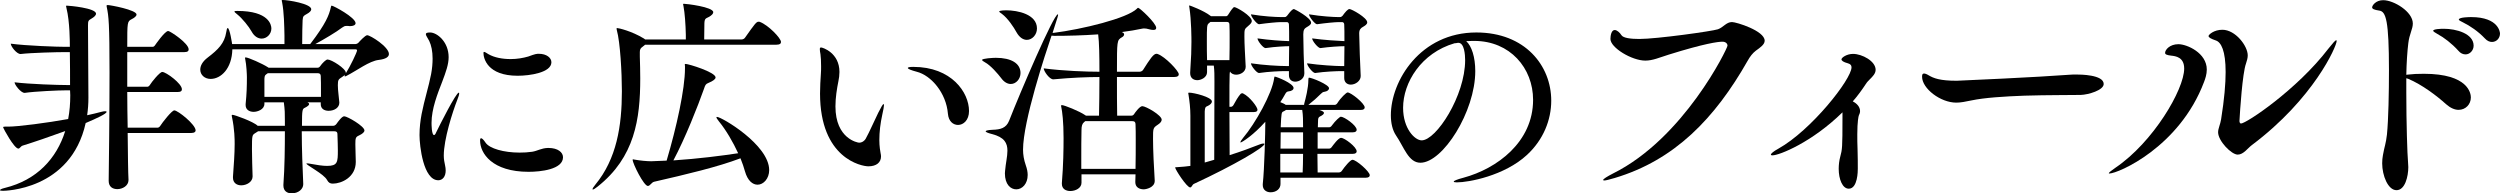
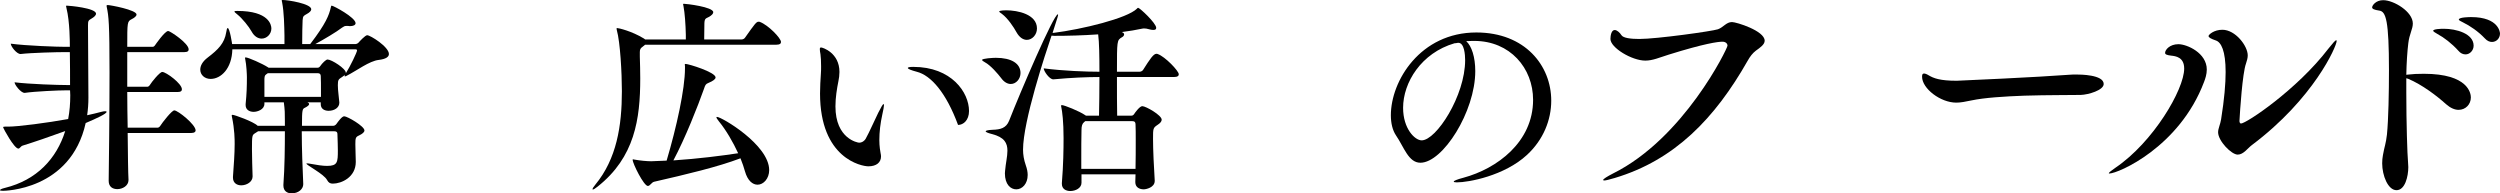
<svg xmlns="http://www.w3.org/2000/svg" width="556" height="43" viewBox="0 0 556 43" fill="none">
  <path d="M42.567 29.572H28.394C28.441 34.361 28.488 38.446 28.581 39.995V40.042C28.581 41.31 27.267 42.061 26.094 42.061C25.061 42.061 24.17 41.544 24.17 40.23V40.183C24.217 37.037 24.358 25.252 24.358 16.143C24.358 5.25 24.17 3.56 23.747 1.588C23.747 1.494 23.701 1.4 23.701 1.306C23.701 1.165 23.794 1.118 23.935 1.118C24.498 1.118 30.365 2.198 30.365 3.231C30.365 3.607 29.849 3.982 29.285 4.264C28.3 4.781 28.3 4.875 28.3 10.415H33.979C34.119 10.415 34.354 10.274 34.495 10.039C34.495 10.039 36.654 6.893 37.405 6.893C37.827 6.893 41.957 9.617 41.957 10.978C41.957 11.307 41.769 11.589 41.018 11.589H28.3V19.289H32.805C32.946 19.289 33.181 19.148 33.322 18.913C33.744 18.209 35.527 16.002 36.09 16.002C36.935 16.002 40.455 18.585 40.455 19.852C40.455 20.181 40.267 20.463 39.517 20.463H28.3C28.3 23.092 28.347 25.862 28.394 28.398H35.058C35.199 28.398 35.48 28.257 35.621 28.022C36.09 27.271 38.202 24.548 38.766 24.548C39.563 24.548 43.506 27.694 43.506 29.008C43.506 29.29 43.271 29.572 42.567 29.572ZM15.628 21.167L15.581 20.087H14.784C13 20.087 7.791 20.322 5.538 20.651H5.444C4.646 20.651 3.238 18.866 3.238 18.303C6.617 18.726 13.047 18.913 14.784 18.913H15.581C15.581 16.941 15.581 14.03 15.534 11.589H14.502C12.672 11.589 6.946 11.73 4.599 12.011H4.552C3.708 12.011 2.394 10.321 2.394 9.711C5.82 10.18 12.765 10.415 14.549 10.415H15.534C15.534 9.523 15.534 4.781 14.784 1.823C14.737 1.588 14.69 1.447 14.69 1.353C14.69 1.259 14.737 1.259 14.877 1.259C15.347 1.259 21.354 1.776 21.354 3.043C21.354 3.419 20.932 3.795 20.368 4.123C19.664 4.546 19.57 4.593 19.57 5.673C19.57 7.363 19.664 19.805 19.664 21.73C19.664 23.045 19.57 24.36 19.383 25.628C20.462 25.393 21.495 25.158 22.527 24.876C22.903 24.782 23.184 24.735 23.372 24.735C23.607 24.735 23.701 24.782 23.701 24.876C23.701 25.299 21.589 26.285 19.054 27.365C15.722 42.39 0.798 42.437 0.657 42.437C0.235 42.437 0 42.39 0 42.296C0 42.155 0.329 41.967 1.126 41.779C8.166 40.042 12.578 35.3 14.502 29.149C11.029 30.417 7.462 31.637 5.022 32.389C4.599 32.53 4.412 33.046 4.083 33.046C3.144 33.046 0.704 28.492 0.704 28.351C0.704 28.163 0.845 28.163 1.126 28.163H1.83C4.036 28.163 10.513 27.318 15.159 26.473C15.488 24.782 15.628 22.998 15.628 21.167Z" fill="black" />
  <path d="M67.441 40.887V40.981C67.441 42.014 66.408 43 64.86 43C63.874 43 63.029 42.484 63.029 41.263V41.075C63.311 37.272 63.358 32.67 63.358 29.196H57.398L56.74 29.619C56.083 30.041 56.036 30.088 56.036 33.187C56.036 35.159 56.13 37.413 56.177 39.197V39.244C56.177 40.418 54.91 41.216 53.643 41.216C52.704 41.216 51.813 40.699 51.813 39.526V39.291C52 36.661 52.188 34.173 52.188 32.013C52.188 31.121 52.188 28.82 51.578 25.956C51.578 25.862 51.531 25.768 51.531 25.721C51.531 25.581 51.578 25.534 51.719 25.534C52.141 25.534 56.365 27.036 57.304 27.975H63.358V27.036C63.358 25.111 63.358 24.548 63.123 22.764H58.806V23.092C58.806 24.36 57.257 24.876 56.412 24.876C55.473 24.876 54.629 24.407 54.629 23.374V23.139C54.863 20.838 54.91 19.195 54.91 17.176C54.91 16.566 54.816 14.453 54.535 13.138C54.535 13.044 54.488 12.95 54.488 12.903C54.488 12.809 54.535 12.763 54.629 12.763C55.192 12.763 58.383 14.171 59.603 14.969L59.744 15.063H70.585C70.773 15.063 71.008 15.016 71.195 14.735C71.665 14.03 72.51 13.232 72.838 13.232C73.73 13.232 76.921 15.251 76.921 16.19V16.284C77.907 14.735 79.409 11.589 79.409 11.213C79.409 11.025 79.268 10.978 79.127 10.978H51.672C51.578 15.251 49.138 17.552 46.838 17.552C45.524 17.552 44.538 16.66 44.538 15.486C44.538 14.641 45.008 13.702 46.181 12.809C48.527 11.025 49.935 9.617 50.311 7.175C50.405 6.565 50.498 6.236 50.639 6.236C51.109 6.236 51.625 9.805 51.625 9.805H63.264V7.879C63.217 5.72 63.17 2.715 62.748 0.555C62.701 0.32 62.654 0.179 62.654 0.132C62.654 0.038 62.701 -0.009 62.795 -0.009C64.062 -0.009 69.224 0.837 69.224 2.057C69.224 2.386 68.896 2.762 68.192 3.137C67.629 3.466 67.347 3.513 67.3 4.499C67.253 5.391 67.206 7.692 67.206 9.805H68.99C72.556 5.156 73.167 3.325 73.542 1.776C73.636 1.4 73.636 1.259 73.777 1.259C74.152 1.259 79.08 3.889 79.08 5.156C79.08 5.579 78.564 5.814 77.813 5.814C77.672 5.814 77.531 5.767 77.39 5.767H77.062C76.639 5.767 76.499 5.861 76.076 6.142C74.809 7.128 72.087 8.725 70.116 9.805H79.033C79.221 9.805 79.596 9.664 79.737 9.476C79.972 9.194 81.239 7.833 81.661 7.833C82.365 7.833 86.495 10.415 86.495 12.011C86.495 12.669 85.791 13.138 84.242 13.326C82.13 13.561 79.409 15.674 77.109 16.847C76.968 16.941 76.827 16.988 76.733 16.988C76.639 16.988 76.639 16.941 76.639 16.894C76.639 16.847 76.639 16.753 76.733 16.613C76.593 16.753 76.358 16.941 76.076 17.129C75.278 17.646 75.138 17.739 75.138 18.96C75.138 20.181 75.372 21.449 75.466 22.764V22.857C75.466 23.89 74.434 24.642 73.073 24.642C72.181 24.642 71.336 24.219 71.336 23.186V22.764H68.379C68.614 22.857 68.755 22.998 68.755 23.139C68.755 23.374 68.427 23.656 67.863 23.937C67.253 24.219 67.159 24.266 67.159 27.975H74.152C74.528 27.975 74.809 27.6 74.903 27.459C75.138 27.13 76.029 25.862 76.546 25.862C77.25 25.862 81.051 28.069 81.051 29.008C81.051 29.384 80.629 29.759 79.831 30.135C79.08 30.464 79.033 30.745 79.033 32.107C79.033 32.811 79.08 33.516 79.08 34.22C79.08 34.877 79.127 35.394 79.127 36.004C79.127 39.432 75.936 40.84 74.011 40.84C73.448 40.84 73.073 40.652 72.744 40.042C72.04 38.68 68.145 36.755 68.145 36.38C68.145 36.333 68.192 36.333 68.286 36.333C68.379 36.333 68.52 36.333 68.755 36.38C70.491 36.708 71.805 36.896 72.744 36.896C75.091 36.896 75.138 36.051 75.138 33.422C75.138 32.436 75.091 31.403 75.044 29.853C75.044 29.243 74.668 29.196 74.293 29.196H67.112C67.112 33.187 67.3 37.507 67.441 40.887ZM71.383 21.543V20.087C71.383 18.96 71.383 17.833 71.336 16.894C71.336 16.472 71.055 16.284 70.726 16.284H59.556L59.228 16.519C58.852 16.753 58.852 17.035 58.806 17.552V21.543H71.383ZM58.195 8.584C57.398 8.584 56.553 8.114 55.943 6.987C55.379 5.954 53.878 4.076 52.751 3.184C52.329 2.856 52.141 2.668 52.141 2.574C52.141 2.433 52.423 2.433 52.798 2.433C59.791 2.433 60.354 5.532 60.354 6.33C60.354 7.598 59.322 8.584 58.195 8.584Z" fill="black" />
-   <path d="M117.47 12.575C119.113 11.964 119.347 11.964 119.864 11.964C121.553 11.964 122.633 12.857 122.633 13.842C122.633 16.143 117.846 16.847 115.124 16.847C108.365 16.847 107.521 12.95 107.521 11.777C107.521 11.636 107.568 11.542 107.661 11.542C107.849 11.542 108.178 11.777 108.647 12.058C109.961 12.809 111.744 13.138 113.575 13.138C114.983 13.138 116.344 12.903 117.47 12.575ZM121.835 32.905C121.882 32.905 121.929 32.905 121.976 32.905C124.087 32.905 125.214 33.891 125.214 34.971C125.214 37.694 120.192 38.211 117.564 38.211C109.445 38.211 106.77 34.079 106.77 31.262C106.77 30.933 106.817 30.745 107.004 30.745C107.192 30.745 107.521 31.027 107.99 31.731C108.882 33.046 112.073 33.938 115.546 33.938C116.485 33.938 117.423 33.891 118.362 33.75C119.535 33.563 120.38 32.952 121.835 32.905ZM101.701 22.2C100.622 24.97 98.697 30.98 98.697 34.596C98.697 35.441 98.838 36.098 98.979 36.755C99.073 37.178 99.12 37.553 99.12 37.929C99.12 39.291 98.416 40.089 97.477 40.089C94.145 40.089 93.3 32.436 93.3 30.041C93.3 28.398 93.488 26.848 93.77 25.346C94.38 22.2 95.365 19.195 95.882 16.472C96.116 15.204 96.21 14.077 96.21 13.044C96.21 11.401 95.928 10.086 95.459 9.1C95.131 8.443 94.708 7.926 94.708 7.598C94.708 7.363 94.943 7.222 95.647 7.222C97.196 7.222 99.777 9.288 99.777 12.716C99.777 14.312 99.167 16.002 98.369 18.115C97.29 20.885 95.975 24.219 95.975 27.318C95.975 27.6 95.975 30.041 96.539 30.041C96.679 30.041 96.867 29.806 97.008 29.431C97.759 27.881 101.419 20.604 102.03 20.604C102.077 20.604 102.123 20.651 102.123 20.791C102.123 21.026 101.983 21.496 101.701 22.2Z" fill="black" />
  <path d="M169.001 4.875C170.878 5.579 173.694 8.49 173.694 9.335C173.694 9.664 173.46 9.945 172.662 9.945H143.47L142.954 10.368C142.485 10.697 142.297 10.931 142.297 11.589V12.575C142.344 14.218 142.391 15.861 142.391 17.458C142.391 26.473 141.171 34.971 132.911 41.498C132.441 41.873 132.019 42.155 131.831 42.155C131.784 42.155 131.784 42.108 131.784 42.061C131.784 41.92 131.925 41.638 132.394 41.075C137.134 35.347 138.308 28.022 138.308 20.275C138.308 16.19 137.932 9.382 137.181 6.706C137.134 6.518 137.135 6.424 137.135 6.33C137.135 6.236 137.181 6.236 137.228 6.236C137.557 6.236 140.467 6.893 143.236 8.584L143.47 8.772H152.528V7.739C152.481 5.438 152.293 2.856 152.012 1.4C151.965 1.165 151.918 1.024 151.918 0.931C151.918 0.884 151.965 0.837 152.059 0.837C152.622 0.837 158.629 1.541 158.629 2.715C158.629 3.043 158.301 3.419 157.597 3.795C156.987 4.123 156.705 4.076 156.658 5.156C156.658 5.532 156.611 7.598 156.611 8.772H164.965C165.247 8.772 165.575 8.584 165.716 8.349C167.875 5.297 168.203 4.828 168.72 4.828C168.813 4.828 168.907 4.828 169.001 4.875ZM159.474 26.003C160.46 26.003 171.066 32.201 171.066 37.835C171.066 39.713 169.799 41.075 168.485 41.075C167.405 41.075 166.279 40.23 165.669 38.07C165.434 37.225 165.106 36.239 164.683 35.206C159.615 37.131 152.669 38.774 145.488 40.418C144.878 40.559 144.597 41.357 144.08 41.357C143.189 41.357 140.701 36.38 140.701 35.535C140.701 35.441 140.701 35.441 140.795 35.441C140.842 35.441 140.936 35.441 141.077 35.488C142.344 35.722 143.893 35.863 144.831 35.863C145.113 35.863 148.117 35.722 148.257 35.722C150.463 28.304 152.34 19.805 152.34 15.204V14.688C152.34 14.547 152.293 14.406 152.293 14.359C152.293 14.265 152.34 14.218 152.481 14.218C153.138 14.218 159.145 16.049 159.145 17.223C159.145 17.599 158.582 18.021 157.55 18.444C156.94 18.679 156.846 18.913 156.564 19.759C155.203 23.609 152.387 30.745 149.759 35.675C155.344 35.3 160.46 34.642 164.167 34.079C163.041 31.637 161.539 29.008 159.849 26.942C159.521 26.52 159.333 26.238 159.333 26.097C159.333 26.003 159.38 26.003 159.474 26.003Z" fill="black" />
-   <path d="M203.12 14.875C211.615 14.875 215.51 20.557 215.51 24.689C215.51 26.754 214.243 27.787 213.07 27.787C211.991 27.787 210.958 26.989 210.817 25.299C210.442 20.651 207.063 16.753 203.871 15.955C202.651 15.627 201.9 15.345 201.9 15.11C201.9 14.969 202.276 14.875 203.12 14.875ZM196.222 25.487C195.799 27.412 195.564 29.337 195.564 31.168C195.564 31.403 195.564 32.623 195.846 34.079C195.893 34.314 195.94 34.549 195.94 34.783C195.94 36.098 194.954 36.99 193.124 36.99C191.622 36.99 182.377 35.253 182.377 20.791C182.377 19.336 182.471 17.833 182.564 16.378C182.611 15.861 182.611 15.298 182.611 14.735C182.611 13.702 182.564 12.716 182.471 12.058C182.377 11.589 182.33 11.213 182.33 10.931C182.33 10.697 182.377 10.556 182.611 10.556C182.94 10.556 186.694 11.73 186.694 16.002C186.694 16.707 186.601 17.411 186.46 18.068C186.131 19.712 185.803 21.684 185.803 23.656C185.803 30.886 190.777 31.731 191.059 31.731C191.81 31.731 192.326 31.215 192.514 30.886C193.406 29.29 194.485 26.754 195.33 25.064C195.987 23.75 196.362 23.139 196.503 23.139C196.55 23.139 196.597 23.233 196.597 23.374C196.597 23.703 196.456 24.454 196.222 25.487Z" fill="black" />
+   <path d="M203.12 14.875C211.615 14.875 215.51 20.557 215.51 24.689C215.51 26.754 214.243 27.787 213.07 27.787C210.442 20.651 207.063 16.753 203.871 15.955C202.651 15.627 201.9 15.345 201.9 15.11C201.9 14.969 202.276 14.875 203.12 14.875ZM196.222 25.487C195.799 27.412 195.564 29.337 195.564 31.168C195.564 31.403 195.564 32.623 195.846 34.079C195.893 34.314 195.94 34.549 195.94 34.783C195.94 36.098 194.954 36.99 193.124 36.99C191.622 36.99 182.377 35.253 182.377 20.791C182.377 19.336 182.471 17.833 182.564 16.378C182.611 15.861 182.611 15.298 182.611 14.735C182.611 13.702 182.564 12.716 182.471 12.058C182.377 11.589 182.33 11.213 182.33 10.931C182.33 10.697 182.377 10.556 182.611 10.556C182.94 10.556 186.694 11.73 186.694 16.002C186.694 16.707 186.601 17.411 186.46 18.068C186.131 19.712 185.803 21.684 185.803 23.656C185.803 30.886 190.777 31.731 191.059 31.731C191.81 31.731 192.326 31.215 192.514 30.886C193.406 29.29 194.485 26.754 195.33 25.064C195.987 23.75 196.362 23.139 196.503 23.139C196.55 23.139 196.597 23.233 196.597 23.374C196.597 23.703 196.456 24.454 196.222 25.487Z" fill="black" />
  <path d="M257.467 12.011C259.11 12.575 262.161 15.768 262.161 16.519C262.161 16.847 261.926 17.129 261.081 17.129H248.41C248.41 20.228 248.41 23.562 248.457 25.721H251.601C251.789 25.721 252.023 25.674 252.211 25.393C252.446 25.017 253.478 23.609 254.041 23.609C254.839 23.609 258.359 25.628 258.359 26.614C258.359 26.989 258.078 27.365 257.421 27.787C256.435 28.445 256.435 28.586 256.435 30.886C256.435 33.328 256.623 37.225 256.81 40.136V40.23C256.81 41.732 254.839 42.108 254.37 42.108C253.384 42.108 252.493 41.638 252.493 40.512V40.465C252.493 39.901 252.54 39.338 252.54 38.774H240.525V40.652C240.525 41.826 239.211 42.484 238.038 42.484C237.052 42.484 236.16 42.014 236.16 40.887V40.699C236.489 36.708 236.536 33.14 236.536 30.698C236.536 27.083 236.254 24.829 236.02 23.75C236.02 23.656 235.973 23.609 235.973 23.562C235.973 23.421 236.067 23.374 236.16 23.374C236.677 23.374 240.009 24.689 241.37 25.628L241.511 25.721H244.42C244.467 23.609 244.514 20.228 244.514 17.129C241.886 17.129 238.272 17.27 234.283 17.646H234.236C233.391 17.646 232.124 15.815 232.124 15.204C236.442 15.768 241.605 15.955 244.514 15.955C244.514 12.622 244.467 9.382 244.233 7.645C240.901 7.879 237.475 7.973 234.471 7.973C234.236 7.973 234.049 7.926 233.861 7.926C232.5 11.917 227.525 26.989 227.525 33.281C227.525 34.408 227.713 35.535 228.135 36.755C228.417 37.553 228.557 38.258 228.557 38.915C228.557 40.887 227.337 42.108 226.023 42.108C224.756 42.108 223.489 41.028 223.489 38.539C223.489 38.352 223.536 38.164 223.536 37.929C223.677 36.286 224.052 34.783 224.052 33.516C224.052 31.825 223.395 30.511 220.579 29.806C219.687 29.572 219.218 29.384 219.218 29.196C219.218 29.055 219.687 28.914 220.72 28.867C222.503 28.82 223.77 28.492 224.428 26.848C226.868 20.604 234.33 3.184 235.269 3.184C235.316 3.184 235.316 3.231 235.316 3.325C235.316 3.419 235.316 3.607 234.095 7.316H234.283C240.666 6.518 250.709 4.076 252.868 1.917C252.962 1.823 253.009 1.729 253.103 1.729C253.478 1.729 257.139 5.156 257.139 6.189C257.139 6.518 256.951 6.659 256.482 6.659C256.247 6.659 255.872 6.612 255.402 6.471C255.121 6.377 254.792 6.33 254.511 6.33C254.323 6.33 254.135 6.33 253.994 6.377C252.633 6.659 251.085 6.94 249.489 7.128C249.864 7.269 250.005 7.457 250.005 7.645C250.005 7.926 249.771 8.161 249.489 8.302C248.41 8.959 248.41 9.006 248.41 15.955H253.431C253.76 15.955 254.088 15.768 254.229 15.533C255.778 13.091 256.529 11.964 257.186 11.964C257.28 11.964 257.374 11.964 257.467 12.011ZM252.54 37.553C252.587 35.347 252.587 33.14 252.587 31.215C252.587 29.806 252.587 28.586 252.54 27.646C252.54 27.177 252.352 26.942 251.789 26.942H241.37L241.135 27.13C240.666 27.506 240.525 28.022 240.525 28.961C240.478 30.933 240.478 32.999 240.478 35.065V37.553H252.54ZM223.77 2.292C226.352 2.292 230.622 3.184 230.622 6.33C230.622 7.739 229.543 8.866 228.37 8.866C227.572 8.866 226.727 8.349 226.07 7.175C225.46 6.048 224.146 4.076 222.832 3.09C222.503 2.856 222.222 2.668 222.222 2.574C222.222 2.292 223.677 2.292 223.77 2.292ZM221.471 12.857C224.944 12.857 226.962 14.124 226.962 16.237C226.962 17.552 225.976 18.679 224.803 18.679C224.099 18.679 223.348 18.303 222.691 17.411C221.94 16.425 220.344 14.547 219.03 13.842C218.608 13.608 218.42 13.467 218.42 13.326C218.42 12.997 220.814 12.857 221.471 12.857Z" fill="black" />
-   <path d="M281.215 32.013C281.215 32.764 274.457 36.755 265.54 40.887C265.117 41.075 265.07 41.685 264.695 41.685C263.944 41.685 261.363 37.694 261.363 37.272C261.363 37.178 261.504 37.178 261.785 37.178C262.771 37.131 264.132 36.99 264.742 36.896V25.721C264.742 24.078 264.554 22.482 264.319 21.026C264.273 20.885 264.273 20.791 264.273 20.744C264.273 20.604 264.319 20.604 264.46 20.604C265.493 20.604 269.529 21.59 269.529 22.576C269.529 22.904 269.2 23.327 268.403 23.656C268.168 23.75 267.98 23.843 267.933 24.782V36.145L270.045 35.535C270.045 32.295 270.092 19.712 270.092 18.162C270.092 16.707 270.092 15.721 269.951 14.594H268.449V16.049C268.449 17.27 267.042 17.833 266.291 17.833C265.446 17.833 264.695 17.364 264.695 16.284V16.096C264.93 12.669 264.977 10.978 264.977 9.335C264.977 8.725 264.977 4.546 264.507 1.588C264.507 1.494 264.46 1.4 264.46 1.353C264.46 1.259 264.507 1.212 264.554 1.212C264.601 1.212 267.699 2.339 269.2 3.513L269.341 3.607H272.626C272.814 3.607 272.955 3.56 273.143 3.278C273.424 2.856 273.847 2.151 274.175 1.823C274.269 1.682 274.363 1.588 274.551 1.588C274.973 1.588 278.399 3.513 278.399 4.687C278.399 5.015 278.117 5.344 277.554 5.814C276.756 6.471 276.756 6.565 276.756 8.114C276.756 9.805 276.897 11.964 277.038 14.781V14.875C277.038 15.955 275.912 16.613 274.926 16.613C274.363 16.613 273.8 16.378 273.565 15.908C273.518 16.049 273.471 16.284 273.471 16.566C273.424 17.082 273.424 20.228 273.424 23.75H273.8C273.94 23.75 274.175 23.609 274.316 23.374C274.738 22.576 275.395 21.449 275.912 20.885C276.005 20.791 276.146 20.744 276.24 20.744C276.334 20.744 276.428 20.744 276.475 20.791C277.93 21.496 279.666 23.796 279.666 24.407C279.666 24.689 279.478 24.923 278.821 24.923H273.424C273.424 28.82 273.471 32.905 273.471 34.502C275.865 33.75 278.164 32.905 280.182 32.107C280.558 31.966 280.793 31.919 280.98 31.919C281.121 31.919 281.215 31.966 281.215 32.013ZM300.785 35.535C301.63 35.535 304.634 38.164 304.634 38.962C304.634 39.244 304.446 39.526 303.742 39.526H284.782V40.934C284.782 41.92 283.937 42.765 282.576 42.765C281.684 42.765 280.839 42.249 280.839 41.169V40.934C281.215 37.507 281.403 29.29 281.403 27.412V27.083C278.774 30.041 276.193 31.684 275.912 31.684C275.865 31.684 275.865 31.684 275.865 31.637C275.865 31.497 276.052 31.168 276.475 30.651C279.15 27.506 282.951 20.744 283.374 17.364C283.421 17.129 283.421 17.035 283.515 17.035C283.843 17.035 287.691 18.538 287.691 19.571C287.691 19.946 287.269 20.275 286.565 20.322C286.143 20.369 286.002 20.604 285.767 21.026C285.439 21.59 285.11 22.2 284.735 22.716C285.157 22.857 285.814 23.186 285.955 23.327H290.038C290.038 23.233 290.038 23.092 290.085 22.951C290.367 21.918 290.977 19.618 290.977 17.787C290.977 17.27 291.117 17.27 291.117 17.27C291.728 17.27 295.576 18.819 295.576 19.618C295.576 19.993 295.201 20.322 294.544 20.416C294.215 20.463 294.074 20.557 293.793 20.838C292.901 21.73 292.009 22.529 290.977 23.327H296.843C297.078 23.327 297.312 23.139 297.453 22.904C298.157 21.777 299.424 20.557 299.706 20.557C300.457 20.557 303.507 22.998 303.507 23.89C303.507 24.172 303.32 24.454 302.616 24.454H293.417C293.699 24.548 294.45 24.782 294.45 25.111C294.45 25.346 294.168 25.628 293.558 25.909C293.276 26.05 293.136 26.285 293.136 26.754C293.136 27.224 293.089 27.74 293.089 28.304H295.623C295.858 28.304 296.092 28.116 296.233 27.881C296.984 26.848 297.97 25.956 298.204 25.956C298.955 25.956 301.724 27.881 301.724 28.867C301.724 29.149 301.536 29.431 300.832 29.431H293.042V33.046H295.623C295.858 33.046 296.092 32.858 296.233 32.623C296.421 32.389 297.641 30.651 298.251 30.651C299.002 30.651 301.724 32.67 301.724 33.657C301.724 33.938 301.536 34.22 300.832 34.22H292.995C292.995 35.769 293.042 37.225 293.042 38.352H297.782C298.016 38.352 298.298 38.211 298.439 37.976C299.002 37.131 300.316 35.535 300.785 35.535ZM300.128 2.01C300.598 2.01 304.071 3.935 304.071 4.968C304.071 5.438 303.554 5.72 303.085 6.001C302.663 6.236 302.287 6.565 302.287 7.41C302.287 9.006 302.522 15.157 302.616 16.8V16.941C302.616 17.974 301.489 18.819 300.41 18.819C299.659 18.819 298.955 18.35 298.955 17.364V15.815H298.157C297.453 15.815 294.684 15.908 292.479 16.237C291.962 16.237 290.695 14.641 290.695 14.077C293.511 14.5 297.172 14.688 298.063 14.688H298.955C298.955 13.326 299.002 11.73 299.002 10.274C298.016 10.274 295.623 10.415 293.652 10.697C293.136 10.697 291.821 9.1 291.821 8.537C294.45 8.912 297.829 9.1 299.002 9.147C299.002 7.504 299.002 6.142 298.955 5.438C298.955 5.109 298.72 4.921 298.533 4.921H297.641C296.984 4.921 294.872 5.109 292.901 5.391C292.432 5.391 291.117 3.701 291.117 3.184C293.886 3.654 296.702 3.795 297.547 3.795H298.016C298.251 3.795 298.392 3.701 298.58 3.513C299.19 2.668 299.753 2.01 300.128 2.01ZM287.785 2.01C287.879 2.01 291.587 3.935 291.587 5.062C291.587 5.485 291.071 5.767 290.601 6.048C290.132 6.33 289.85 6.612 289.85 7.645C289.85 9.335 289.991 14.594 290.085 16.19V16.331C290.085 17.552 288.912 18.162 288.067 18.162C287.316 18.162 286.659 17.739 286.659 16.707V15.815H285.626C284.922 15.815 282.2 15.908 279.995 16.237C279.478 16.237 278.211 14.641 278.211 14.077C281.027 14.5 284.5 14.688 286.002 14.688H286.659C286.659 13.326 286.706 11.777 286.706 10.274C286.002 10.274 283.608 10.368 281.45 10.697C280.933 10.697 279.666 9.1 279.666 8.537C282.247 8.912 285.063 9.1 286.706 9.147C286.706 7.551 286.706 6.189 286.659 5.438C286.659 5.109 286.424 4.921 286.237 4.921H284.735C284.078 4.921 281.966 5.109 279.995 5.391C279.525 5.391 278.211 3.701 278.211 3.184C280.98 3.654 283.749 3.795 284.829 3.795H285.72C285.955 3.795 286.049 3.701 286.237 3.513C287.269 2.104 287.598 2.01 287.785 2.01ZM273.424 13.373C273.471 11.401 273.471 9.805 273.471 8.396C273.471 7.363 273.471 6.377 273.424 5.485C273.424 5.109 273.283 4.875 272.861 4.875H269.2L268.872 5.156C268.403 5.485 268.403 5.907 268.403 9.288C268.403 10.65 268.403 12.011 268.449 13.373H273.424ZM289.803 34.22H284.735V38.352H289.71C289.756 37.366 289.803 35.816 289.803 34.22ZM289.803 28.304V28.163C289.803 26.848 289.803 25.628 289.616 24.454H286.002C285.861 24.548 285.673 24.689 285.439 24.782C285.016 24.97 284.969 25.017 284.829 28.304H289.803ZM289.803 33.046V29.431H284.829C284.829 30.558 284.782 31.778 284.782 33.046H289.803Z" fill="black" />
  <path d="M323.5 9.617C316.085 11.777 312.049 18.35 312.049 23.984C312.049 28.633 314.677 31.215 316.179 31.215C319.417 31.215 325.847 21.308 325.847 13.373C325.847 12.152 325.659 9.523 324.345 9.523C324.251 9.523 324.11 9.523 323.97 9.57C323.782 9.617 323.641 9.617 323.5 9.617ZM339.598 34.455C334.576 39.103 326.598 40.559 324.017 40.559C323.547 40.559 323.313 40.511 323.313 40.371C323.313 40.23 324.017 39.901 325.471 39.526C332.934 37.507 340.959 31.591 340.959 22.2C340.959 15.157 335.843 9.1 327.865 9.1C327.724 9.1 327.63 9.1 327.49 9.1C327.02 9.1 326.551 9.147 326.082 9.147C327.302 10.227 328.1 12.716 328.1 15.815C328.1 24.829 320.872 36.192 315.897 36.192C313.222 36.192 312.237 32.67 310.453 30.088C309.702 28.961 309.327 27.412 309.327 25.628C309.327 17.974 315.897 7.222 328.334 7.222C339.176 7.222 344.995 14.594 344.995 22.388C344.995 26.66 343.259 31.074 339.598 34.455Z" fill="black" />
  <path d="M388.665 13.534C381.402 26.311 372.463 35.603 359.11 39.586C357.825 39.973 357.099 40.139 356.764 40.139C356.596 40.139 356.54 40.083 356.54 40.028C356.54 39.807 357.434 39.254 358.719 38.59C374.474 30.791 384.195 10.769 384.195 10.16C384.195 9.662 383.748 9.275 383.078 9.275C382.072 9.275 379.111 9.662 371.122 12.151C368.999 12.815 367.546 13.479 365.926 13.479C362.909 13.479 358.16 10.603 358.16 8.667C358.16 7.893 358.384 6.676 359.11 6.676C359.613 6.676 360.227 7.229 360.619 7.837C361.01 8.446 362.63 8.667 364.585 8.667C368.44 8.667 380.731 6.952 382.072 6.51C383.301 6.067 383.916 4.906 385.201 4.906C386.151 4.906 392.464 6.842 392.464 9.054C392.464 9.884 391.514 10.547 390.508 11.267C389.782 11.82 389.223 12.539 388.665 13.534Z" fill="black" />
-   <path d="M409.766 26.256V24.983C403.006 31.621 395.743 34.552 394.179 34.552C393.956 34.552 393.844 34.497 393.844 34.386C393.844 34.165 394.402 33.667 395.52 33.059C402.839 28.966 411.778 17.627 411.778 14.972C411.778 14.53 411.554 14.253 410.995 14.087C409.934 13.811 409.543 13.479 409.543 13.202C409.543 12.815 410.716 11.986 412.113 11.986C414.124 11.986 417.141 13.589 417.141 15.525C417.141 16.355 416.471 17.019 415.912 17.572C415.577 17.904 415.241 18.236 414.962 18.678C414.124 19.95 413.174 21.278 412.057 22.55C412.951 22.992 413.677 23.767 413.677 24.707C413.677 25.039 413.565 25.371 413.398 25.703C413.342 25.813 413.063 27.03 413.063 29.851C413.063 30.902 413.063 32.063 413.118 33.169C413.174 34.884 413.174 36.488 413.174 37.539C413.174 37.981 413.174 41.964 411.163 41.964C409.766 41.964 408.928 39.862 408.928 37.539C408.928 36.654 409.04 35.714 409.264 34.884C409.71 33.225 409.766 32.893 409.766 26.256Z" fill="black" />
  <path d="M467.863 18.678C467.863 20.061 464.455 21.056 462.779 21.112C460.321 21.167 455.46 21.112 450.208 21.278C445.795 21.444 441.381 21.72 438.476 22.329C437.135 22.605 436.074 22.826 435.068 22.826C431.548 22.826 427.47 19.674 427.47 17.074C427.47 16.521 427.582 16.355 427.917 16.355C428.14 16.355 428.476 16.466 428.922 16.742C430.04 17.406 431.437 17.959 435.18 17.959C435.738 17.959 453.672 17.129 460.097 16.632C460.6 16.576 461.215 16.576 461.885 16.576C462.5 16.576 467.863 16.576 467.863 18.678Z" fill="black" />
  <path d="M500.791 32.285C499.898 32.948 498.948 34.386 497.663 34.386C496.266 34.386 493.305 31.344 493.305 29.408C493.305 28.579 493.808 27.638 493.975 26.532C494.702 21.997 494.981 18.567 494.981 16.023C494.981 11.267 493.975 9.386 492.802 8.999C491.685 8.612 491.182 8.335 491.182 8.003C491.182 7.727 492.355 6.62 494.255 6.62C497.16 6.62 499.897 10.216 499.897 12.317C499.897 12.87 499.73 13.479 499.506 14.143C498.724 16.244 498.166 24.762 498.054 26.919C498.054 27.251 498.221 27.473 498.389 27.473C499.562 27.473 510.848 19.95 517.831 10.824C518.837 9.552 519.396 8.943 519.563 8.943C519.619 8.943 519.675 8.999 519.675 9.109C519.675 10.271 514.591 21.941 500.791 32.285ZM490.176 18.236C484.701 32.727 471.069 38.59 469.114 38.59C469.058 38.59 469.002 38.59 469.002 38.535C469.002 38.369 469.505 37.981 470.455 37.318C478.891 31.621 485.763 19.895 485.763 15.249C485.763 12.704 483.863 12.483 482.858 12.373C481.908 12.262 481.517 12.096 481.517 11.764C481.517 11.045 482.578 9.828 484.478 9.828C486.377 9.828 490.791 11.764 490.791 15.47C490.791 16.521 490.456 17.517 490.176 18.236Z" fill="black" />
  <path d="M535.552 17.517L535.161 17.406V20.614C535.161 27.307 535.384 34.331 535.552 36.156C535.552 36.488 535.608 36.82 535.608 37.152C535.608 39.254 534.882 42.296 532.982 42.296C531.083 42.296 529.798 39.032 529.798 36.322C529.798 35.714 529.853 35.05 529.965 34.497C530.3 32.561 530.636 31.953 530.859 29.906C531.194 26.532 531.306 20.503 531.306 15.636C531.306 4.574 530.636 2.583 529.183 2.361C528.01 2.196 527.563 1.974 527.563 1.642C527.563 1.2 528.401 0.038 530.021 0.038C532.368 0.038 536.614 2.583 536.614 5.238C536.614 6.454 535.831 7.616 535.608 9.607C535.384 11.432 535.217 13.866 535.161 16.632C535.329 16.632 535.496 16.576 535.664 16.576C536.502 16.466 537.675 16.41 539.072 16.41C549.016 16.41 549.519 20.835 549.519 21.665C549.519 23.214 548.346 24.43 546.782 24.43C545.944 24.43 544.994 24.043 543.988 23.158C541.977 21.333 538.625 18.789 535.552 17.517ZM548.346 12.096C547.787 12.096 547.229 11.875 546.726 11.267C545.273 9.662 543.541 8.335 542.089 7.561C541.53 7.229 541.139 7.008 541.139 6.842C541.139 6.454 542.815 6.399 543.541 6.399C546.223 6.399 550.134 7.45 550.134 10.16C550.134 11.211 549.296 12.096 548.346 12.096ZM554.212 9.331C553.709 9.331 553.151 9.109 552.648 8.556C551.139 6.952 549.296 5.735 547.843 5.016C547.284 4.74 546.838 4.519 546.838 4.353C546.838 3.8 549.408 3.8 549.575 3.8C555.832 3.8 556 7.339 556 7.45C556 8.501 555.218 9.331 554.212 9.331Z" fill="black" />
</svg>